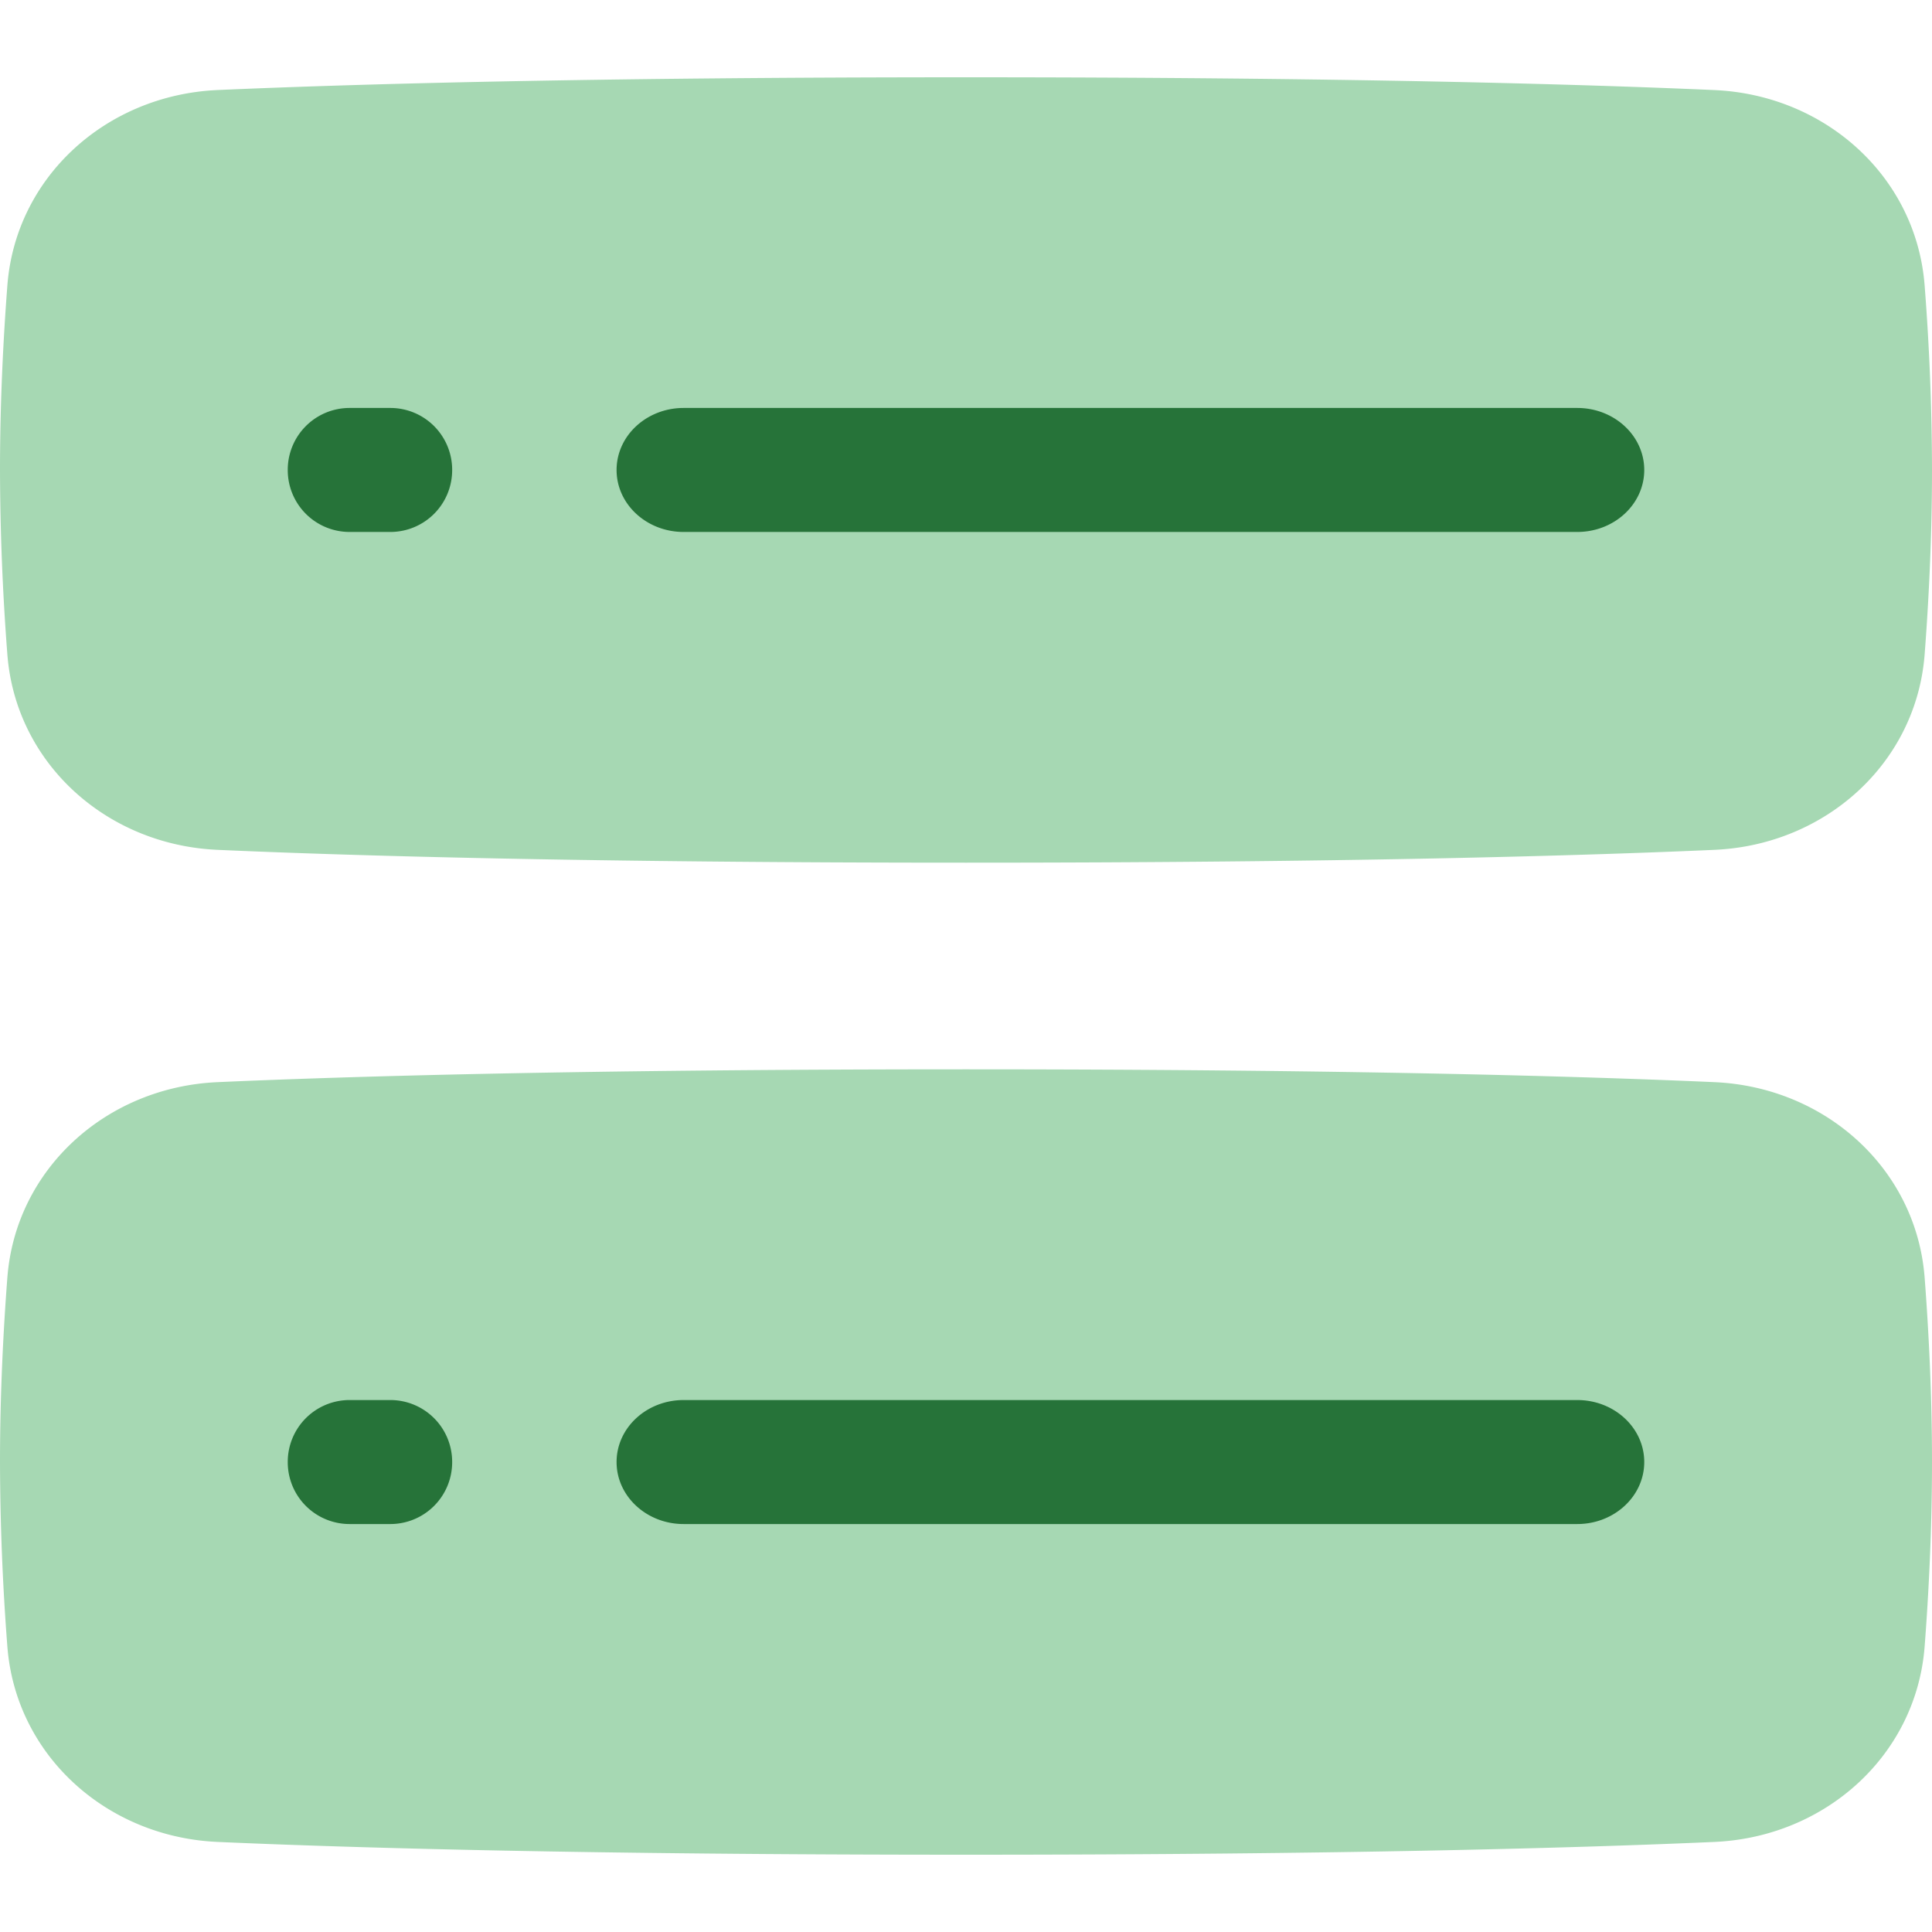
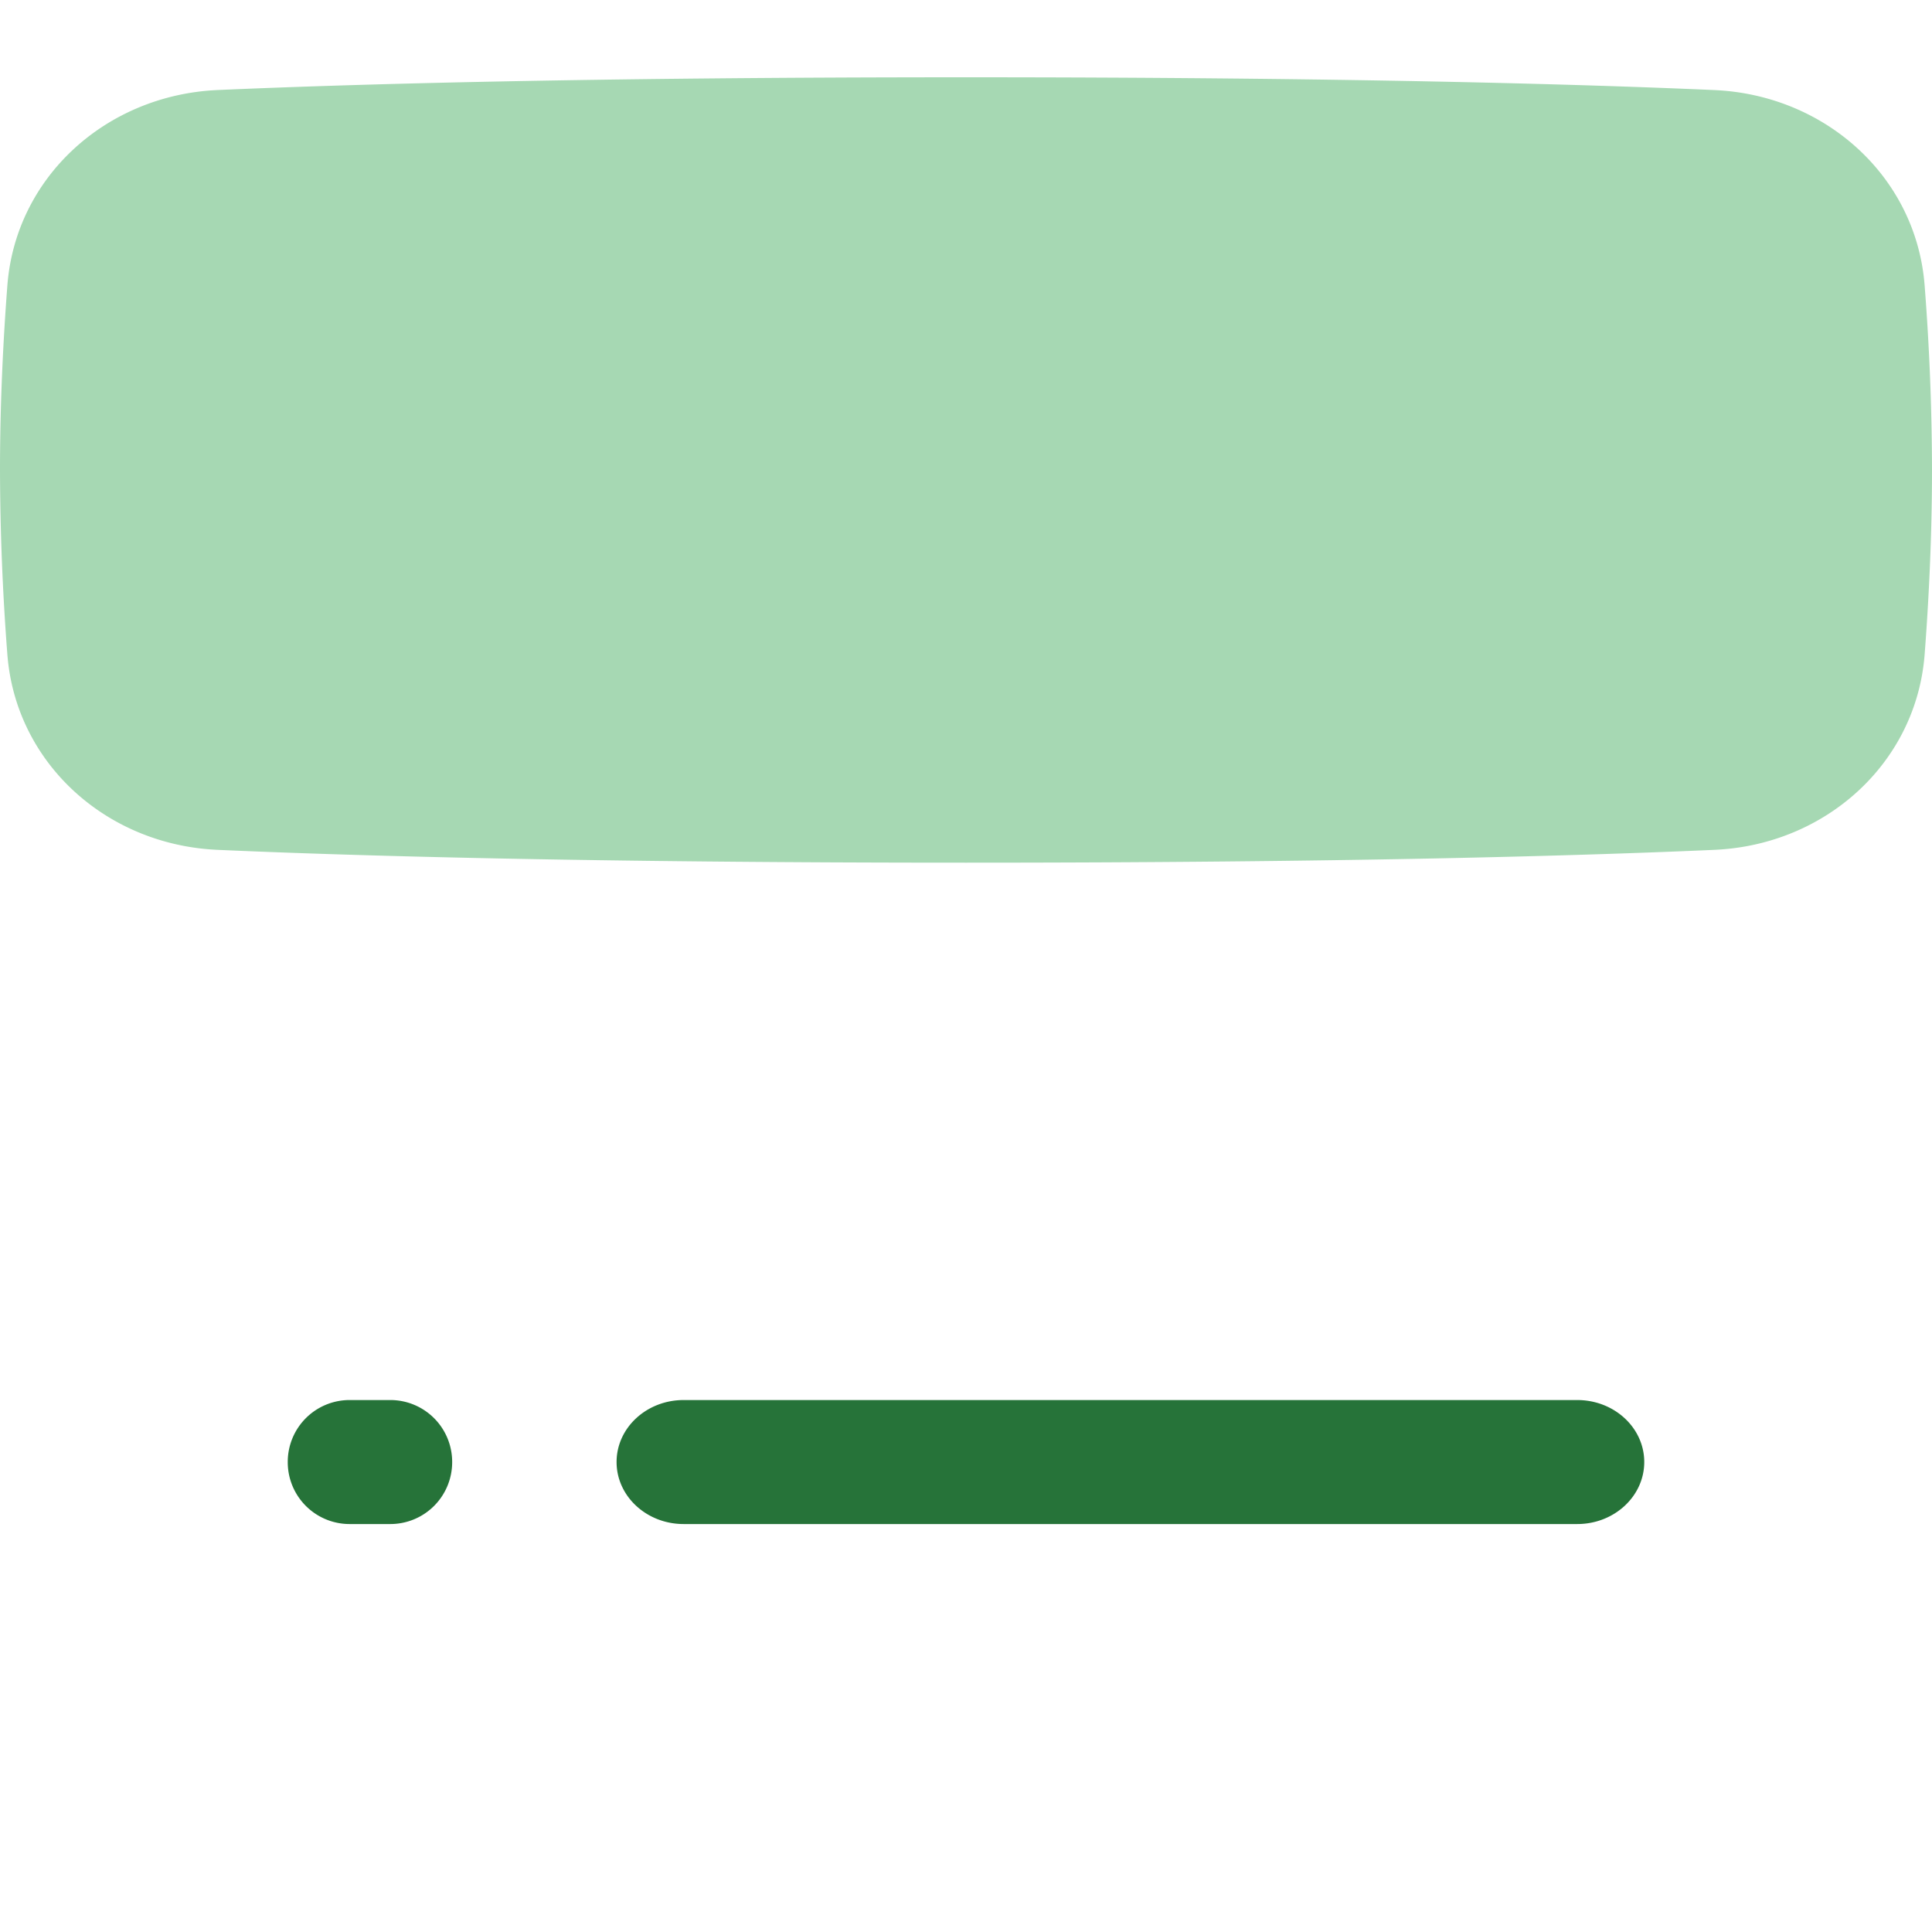
<svg xmlns="http://www.w3.org/2000/svg" width="50" height="50">
  <g fill="none" fill-rule="evenodd">
    <path fill="#A6D8B3" fill-rule="nonzero" d="M25 22.326c-9.834 0-15.95-.18-19.37-.332C2.746 21.866.403 19.741.19 16.93A64 64 0 0 1 0 12.163c0-1.75.086-3.408.19-4.767C.402 4.585 2.745 2.46 5.63 2.33 9.05 2.18 15.166 2 25 2s15.95.18 19.37.331c2.884.129 5.227 2.254 5.44 5.065a63 63 0 0 1 .19 4.767c0 1.75-.086 3.408-.19 4.767-.213 2.81-2.556 4.936-5.44 5.064-3.42.152-9.536.332-19.37.332" />
-     <path fill="#267339" d="M15.957 12.163c0-.886.777-1.605 1.735-1.605h23.127c.958 0 1.734.719 1.734 1.605s-.776 1.604-1.734 1.604H17.692c-.958 0-1.735-.718-1.735-1.604m-8.51 0a1.6 1.6 0 0 1 1.596-1.605h1.063a1.6 1.6 0 0 1 1.596 1.605 1.6 1.6 0 0 1-1.596 1.604H9.043a1.6 1.6 0 0 1-1.596-1.604" />
-     <path fill="#A6D8B3" fill-rule="nonzero" d="M25 48c-9.834 0-15.95-.18-19.37-.331C2.746 47.54.403 45.415.19 42.604A64 64 0 0 1 0 37.837c0-1.75.086-3.408.19-4.767.213-2.81 2.556-4.936 5.44-5.064 3.42-.152 9.536-.332 19.37-.332s15.95.18 19.37.332c2.884.128 5.227 2.253 5.44 5.064.104 1.36.19 3.017.19 4.767s-.086 3.408-.19 4.767c-.213 2.811-2.556 4.936-5.44 5.065C40.95 47.82 34.834 48 25 48" />
    <path fill="#267339" d="M15.957 37.837c0-.886.777-1.604 1.735-1.604h23.127c.958 0 1.734.718 1.734 1.604s-.776 1.605-1.734 1.605H17.692c-.958 0-1.735-.719-1.735-1.605m-8.51 0a1.6 1.6 0 0 1 1.596-1.604h1.063a1.6 1.6 0 0 1 1.596 1.604 1.6 1.6 0 0 1-1.596 1.605H9.043a1.6 1.6 0 0 1-1.596-1.605" />
  </g>
</svg>